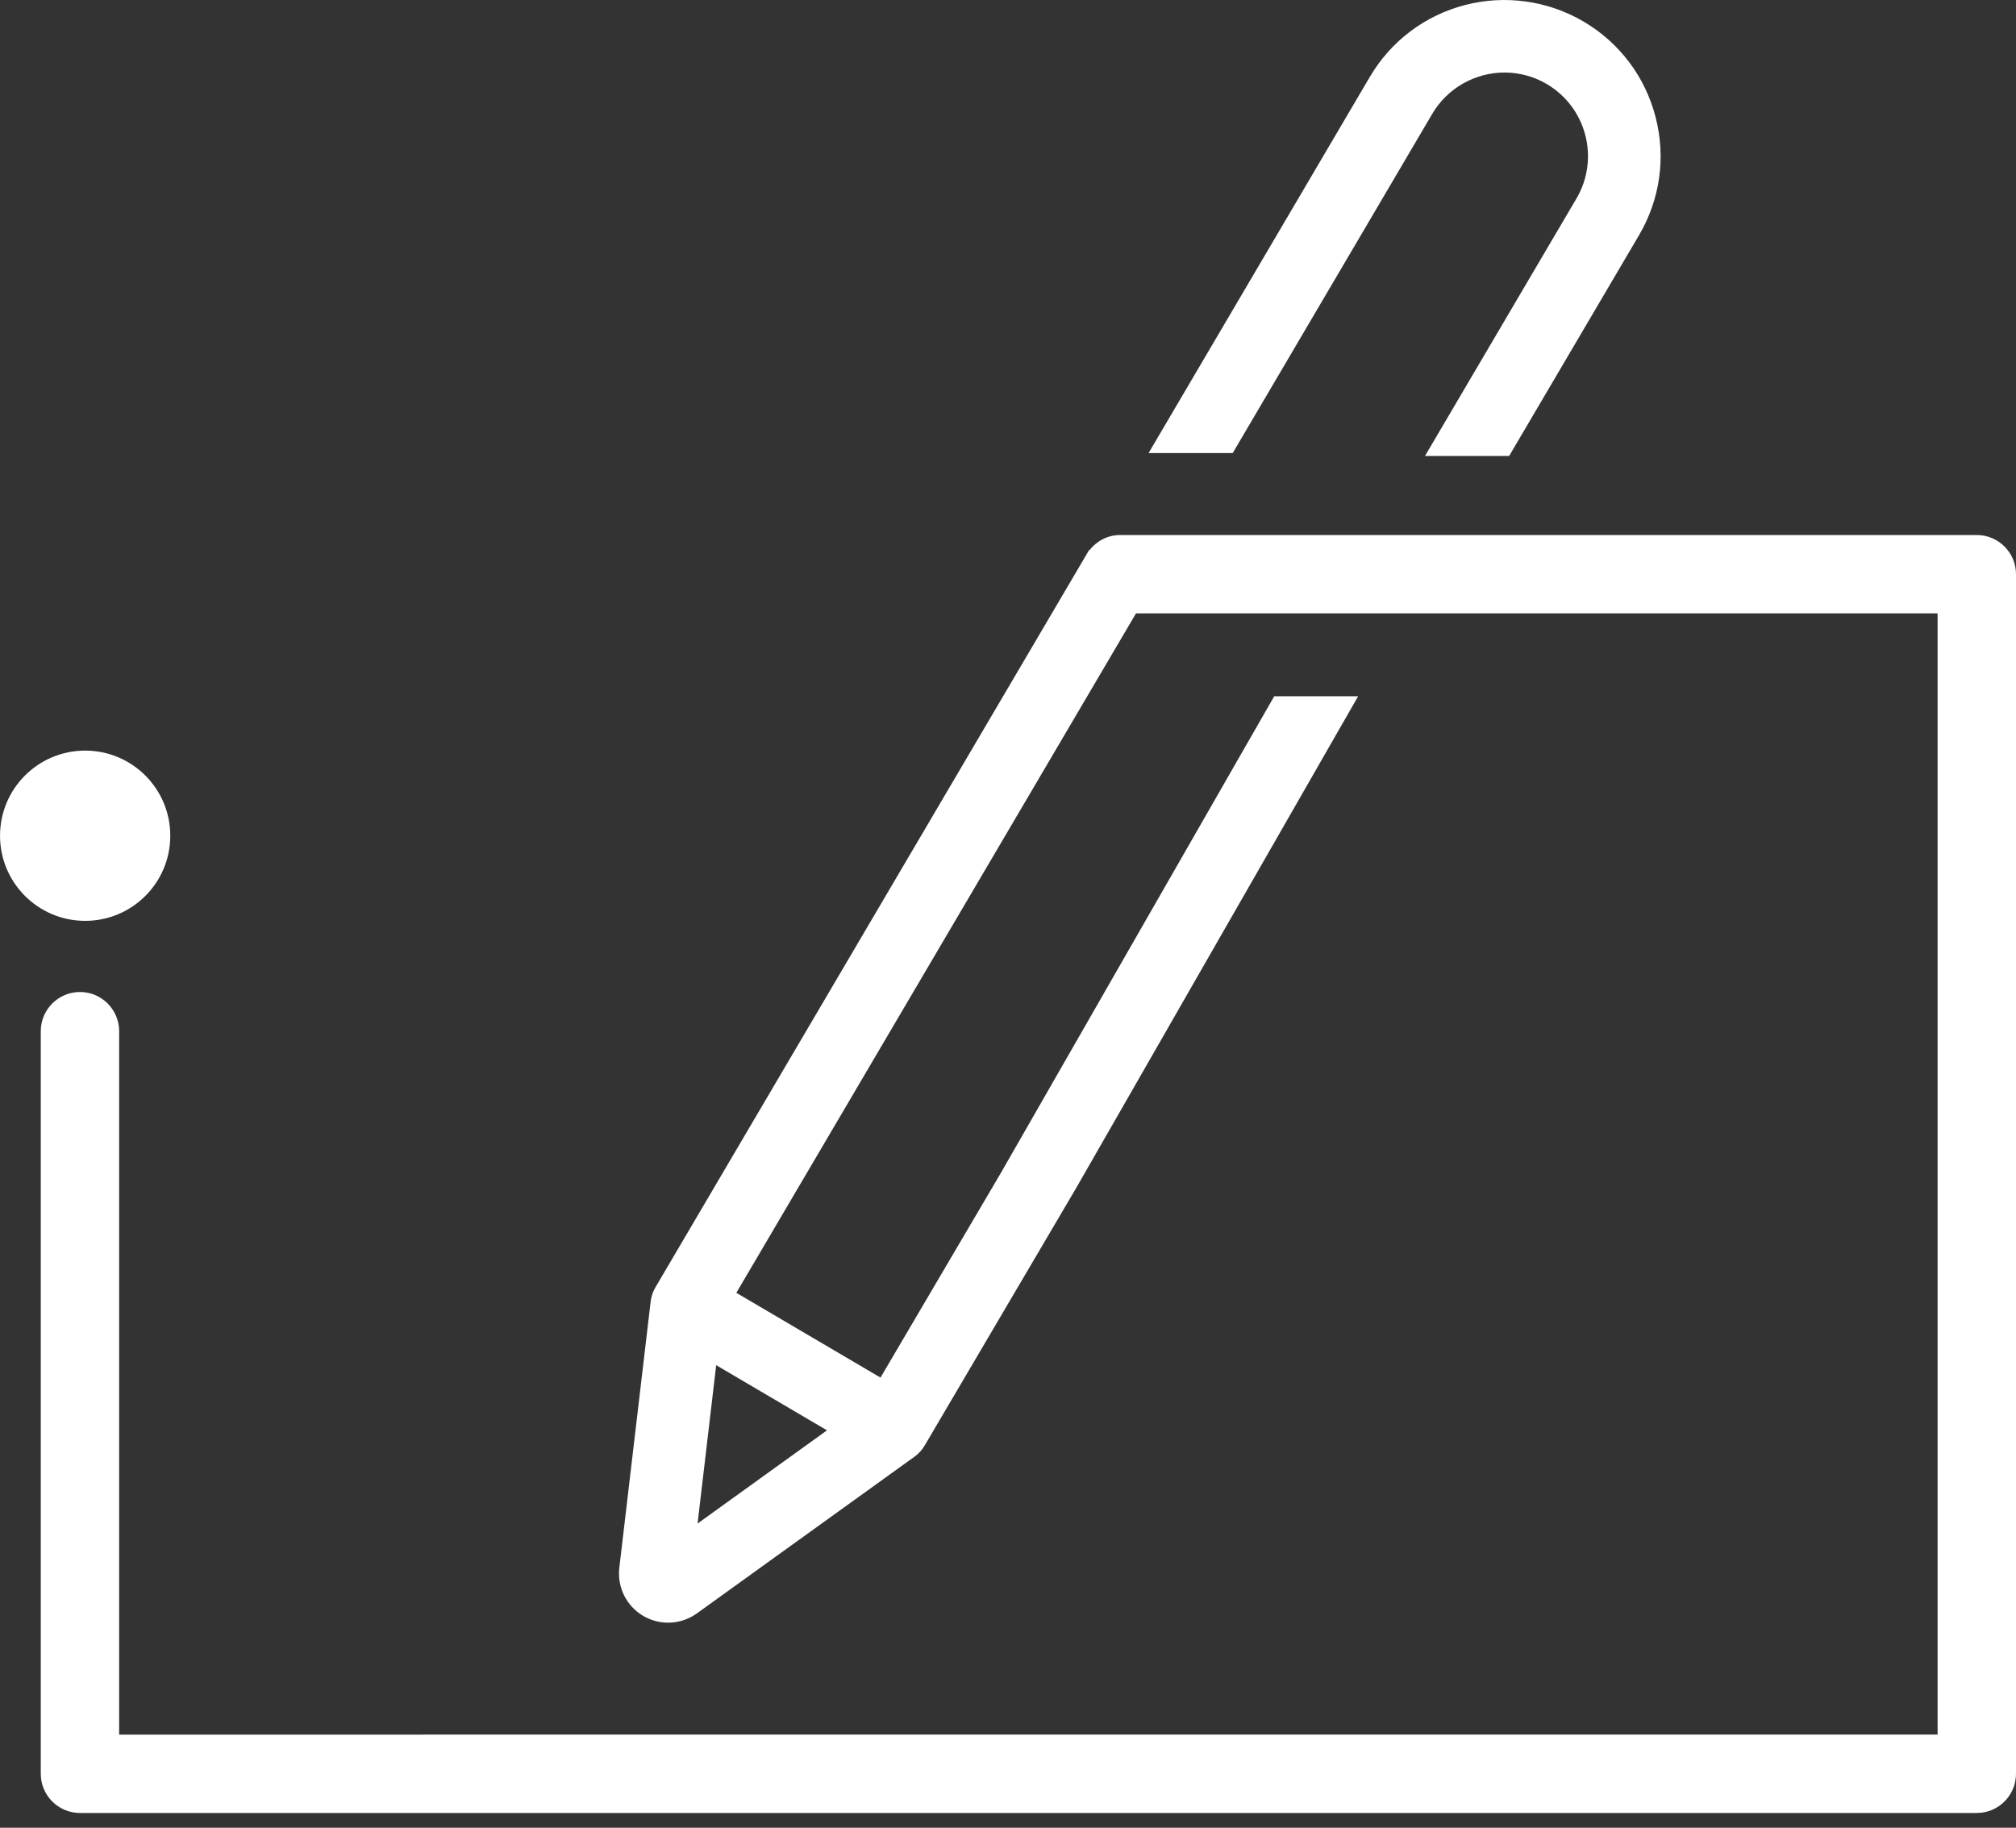
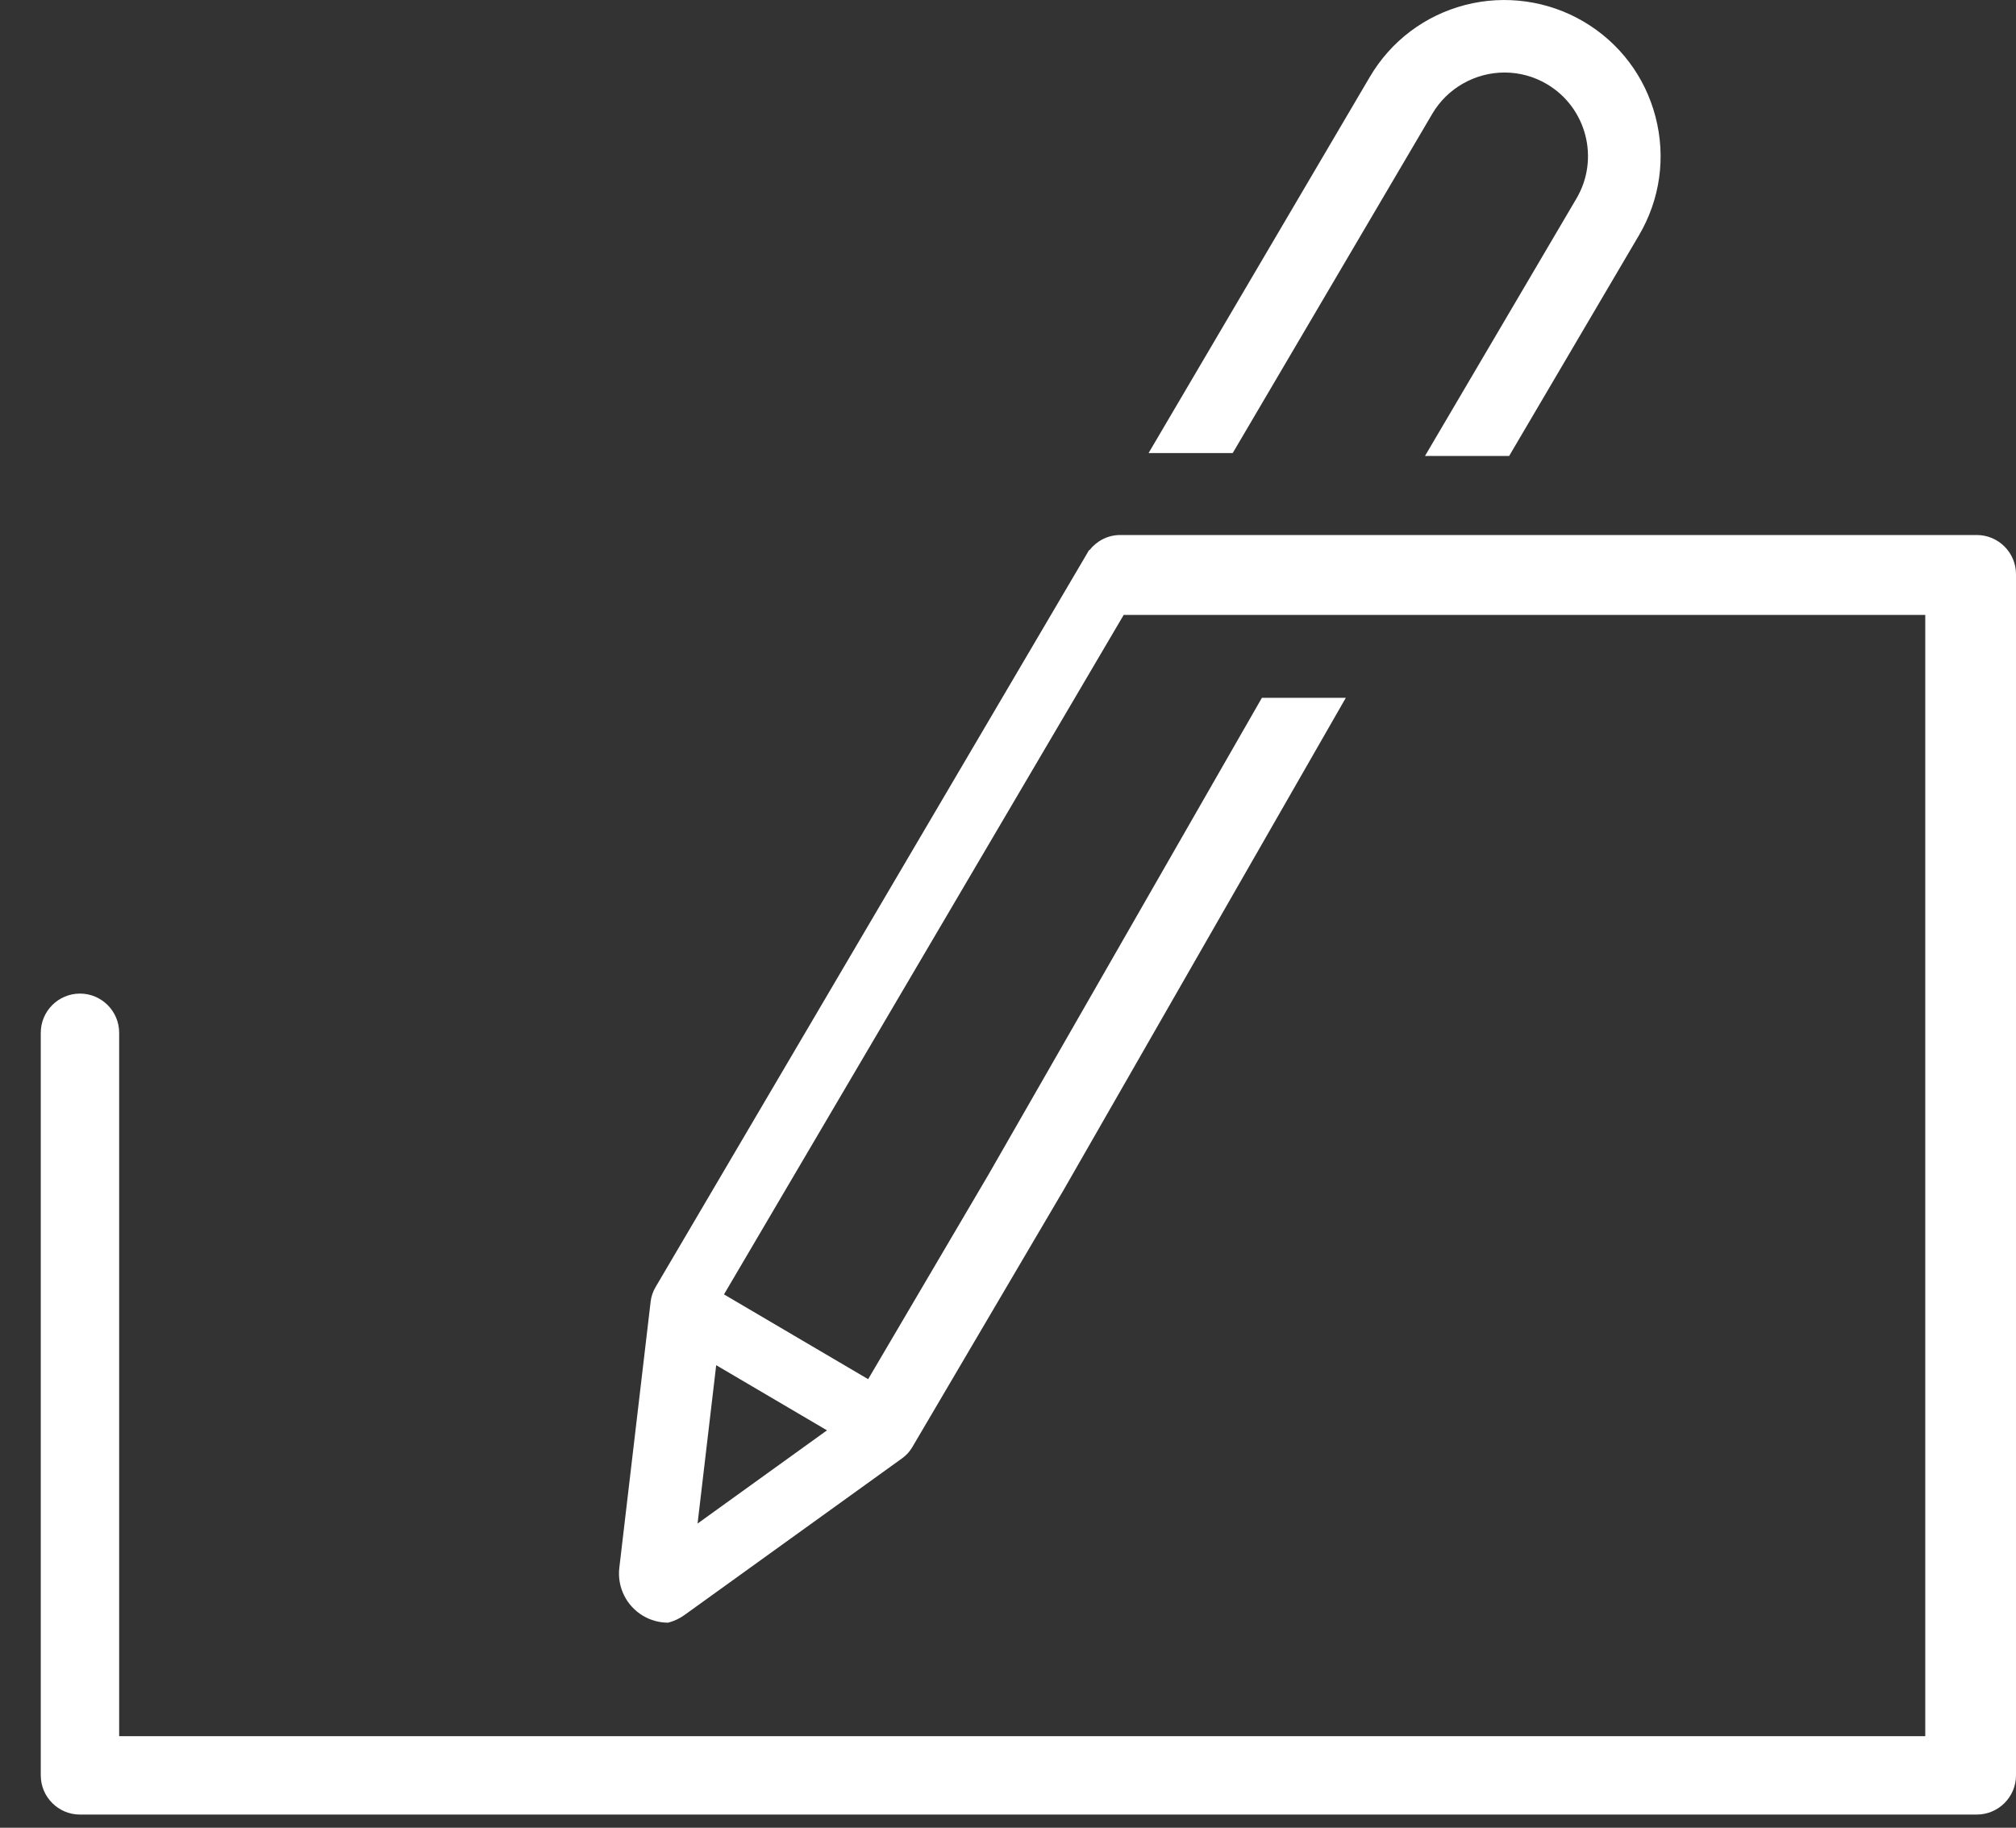
<svg xmlns="http://www.w3.org/2000/svg" version="1.1" x="0px" y="0px" width="75px" height="68px" viewBox="0 0 75 68" overflow="visible" enable-background="new 0 0 75 68" xml:space="preserve">
  <rect x="0" y="0" width="75" height="68" fill="#333333" stroke="none" />
  <defs>
</defs>
-   <path fill="#FFFFFF" d="M73.541,19.905H41.675c-0.467,0-0.878,0.224-1.146,0.566l-0.014-0.004l-0.043,0.073  c-0.013,0.018-0.021,0.038-0.033,0.057L24.385,47.892c-0.095,0.16-0.157,0.343-0.179,0.53L23.04,58.33  c-0.084,0.72,0.265,1.423,0.889,1.789c0.28,0.165,0.601,0.252,0.928,0.252c0.155,0,0.309-0.02,0.459-0.059  c0.22-0.057,0.424-0.153,0.609-0.286l8.096-5.83c0.151-0.108,0.282-0.25,0.376-0.412l5.641-9.588l10.488-18.292h-3.122  l-10.167,17.73l-4.481,7.619l-5.363-3.154l14.869-25.279h29.821v41.715H4.433v-26.17c0-0.804-0.654-1.458-1.458-1.458  s-1.458,0.654-1.458,1.458v27.628c0,0.804,0.654,1.458,1.458,1.458h70.566c0.804,0,1.459-0.654,1.459-1.458V21.363  C75,20.559,74.345,19.905,73.541,19.905z M25.951,56.683l0.693-5.892l4.122,2.424L25.951,56.683z" />
-   <circle fill="#FFFFFF" cx="3.168" cy="31.093" r="3.167" />
+   <path fill="#FFFFFF" d="M73.541,19.905H41.675c-0.467,0-0.878,0.224-1.146,0.566l-0.014-0.004l-0.043,0.073  c-0.013,0.018-0.021,0.038-0.033,0.057L24.385,47.892c-0.095,0.16-0.157,0.343-0.179,0.53L23.04,58.33  c-0.084,0.72,0.265,1.423,0.889,1.789c0.28,0.165,0.601,0.252,0.928,0.252c0.22-0.057,0.424-0.153,0.609-0.286l8.096-5.83c0.151-0.108,0.282-0.25,0.376-0.412l5.641-9.588l10.488-18.292h-3.122  l-10.167,17.73l-4.481,7.619l-5.363-3.154l14.869-25.279h29.821v41.715H4.433v-26.17c0-0.804-0.654-1.458-1.458-1.458  s-1.458,0.654-1.458,1.458v27.628c0,0.804,0.654,1.458,1.458,1.458h70.566c0.804,0,1.459-0.654,1.459-1.458V21.363  C75,20.559,74.345,19.905,73.541,19.905z M25.951,56.683l0.693-5.892l4.122,2.424L25.951,56.683z" />
  <path fill="#FFFFFF" d="M53.286,4.231c0.557-0.946,1.585-1.533,2.688-1.533c0.551,0,1.094,0.148,1.57,0.429  c1.479,0.87,1.974,2.78,1.104,4.258l-5.635,9.579h3.131l4.83-8.211c0.787-1.337,1.006-2.901,0.616-4.403  c-0.39-1.501-1.341-2.762-2.679-3.549c-1.322-0.778-2.916-1.001-4.403-0.616c-1.501,0.39-2.762,1.341-3.549,2.679L42.73,16.856h3.13  L53.286,4.231z" />
</svg>